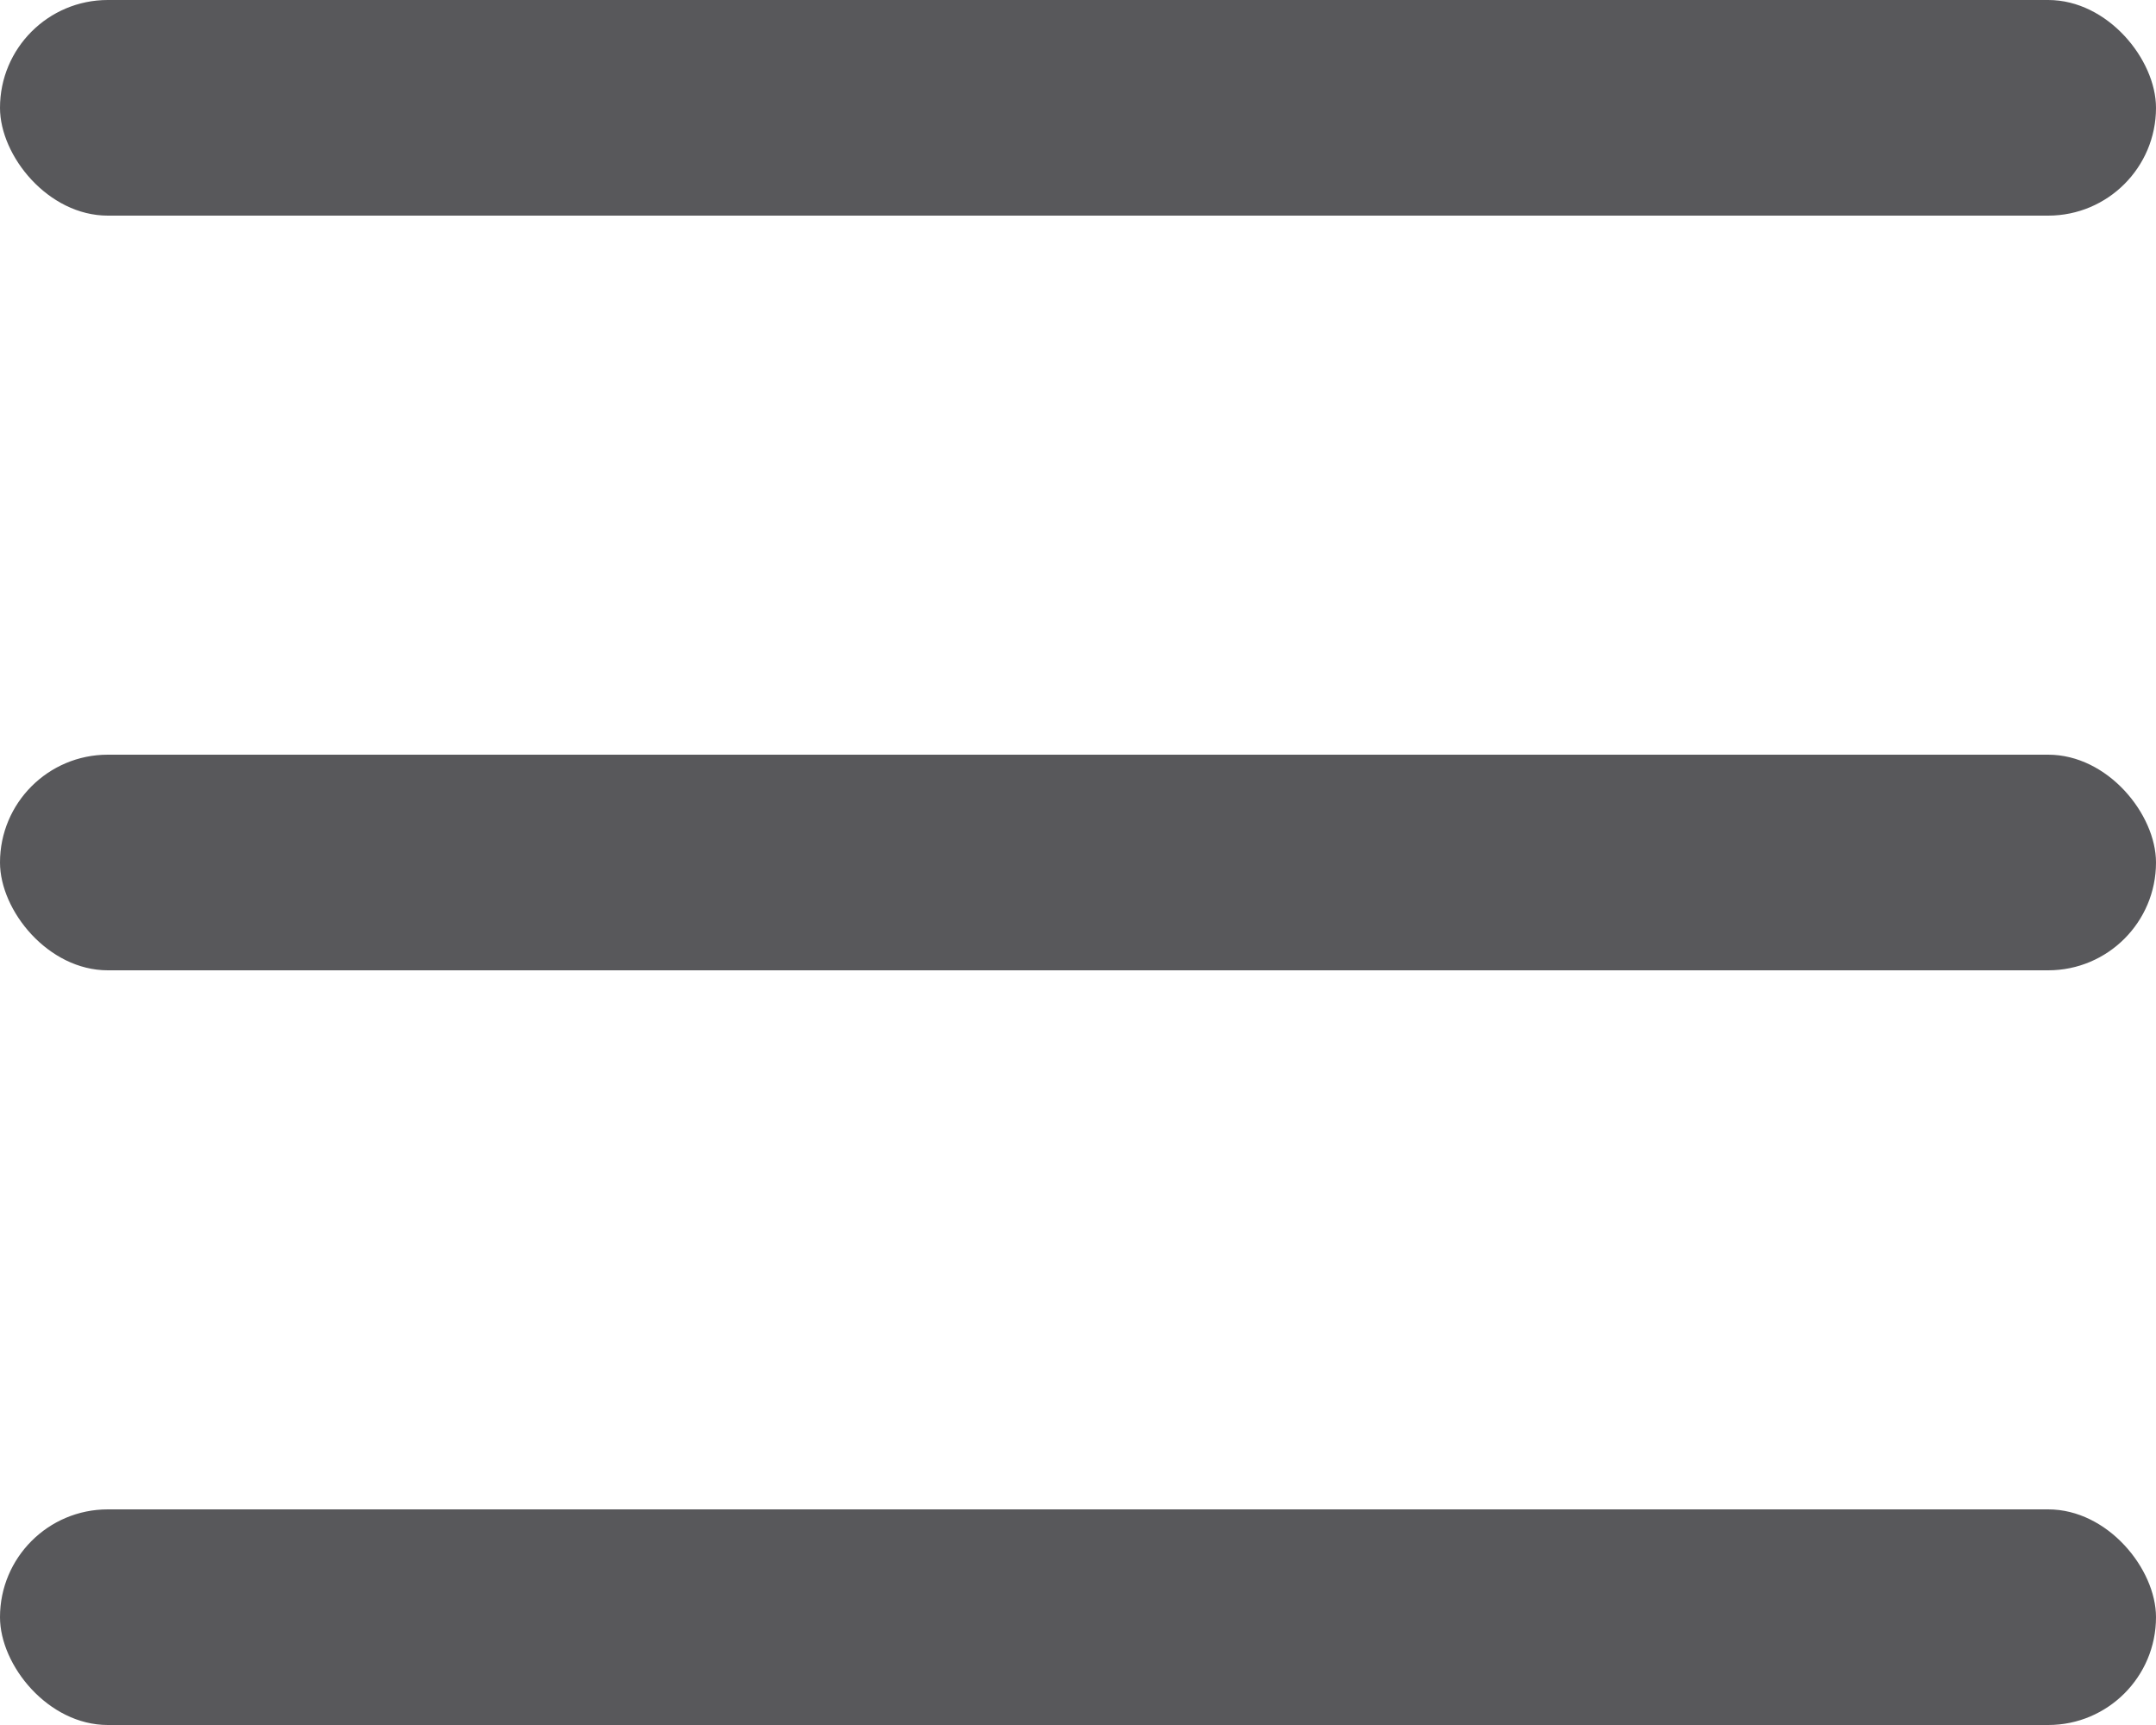
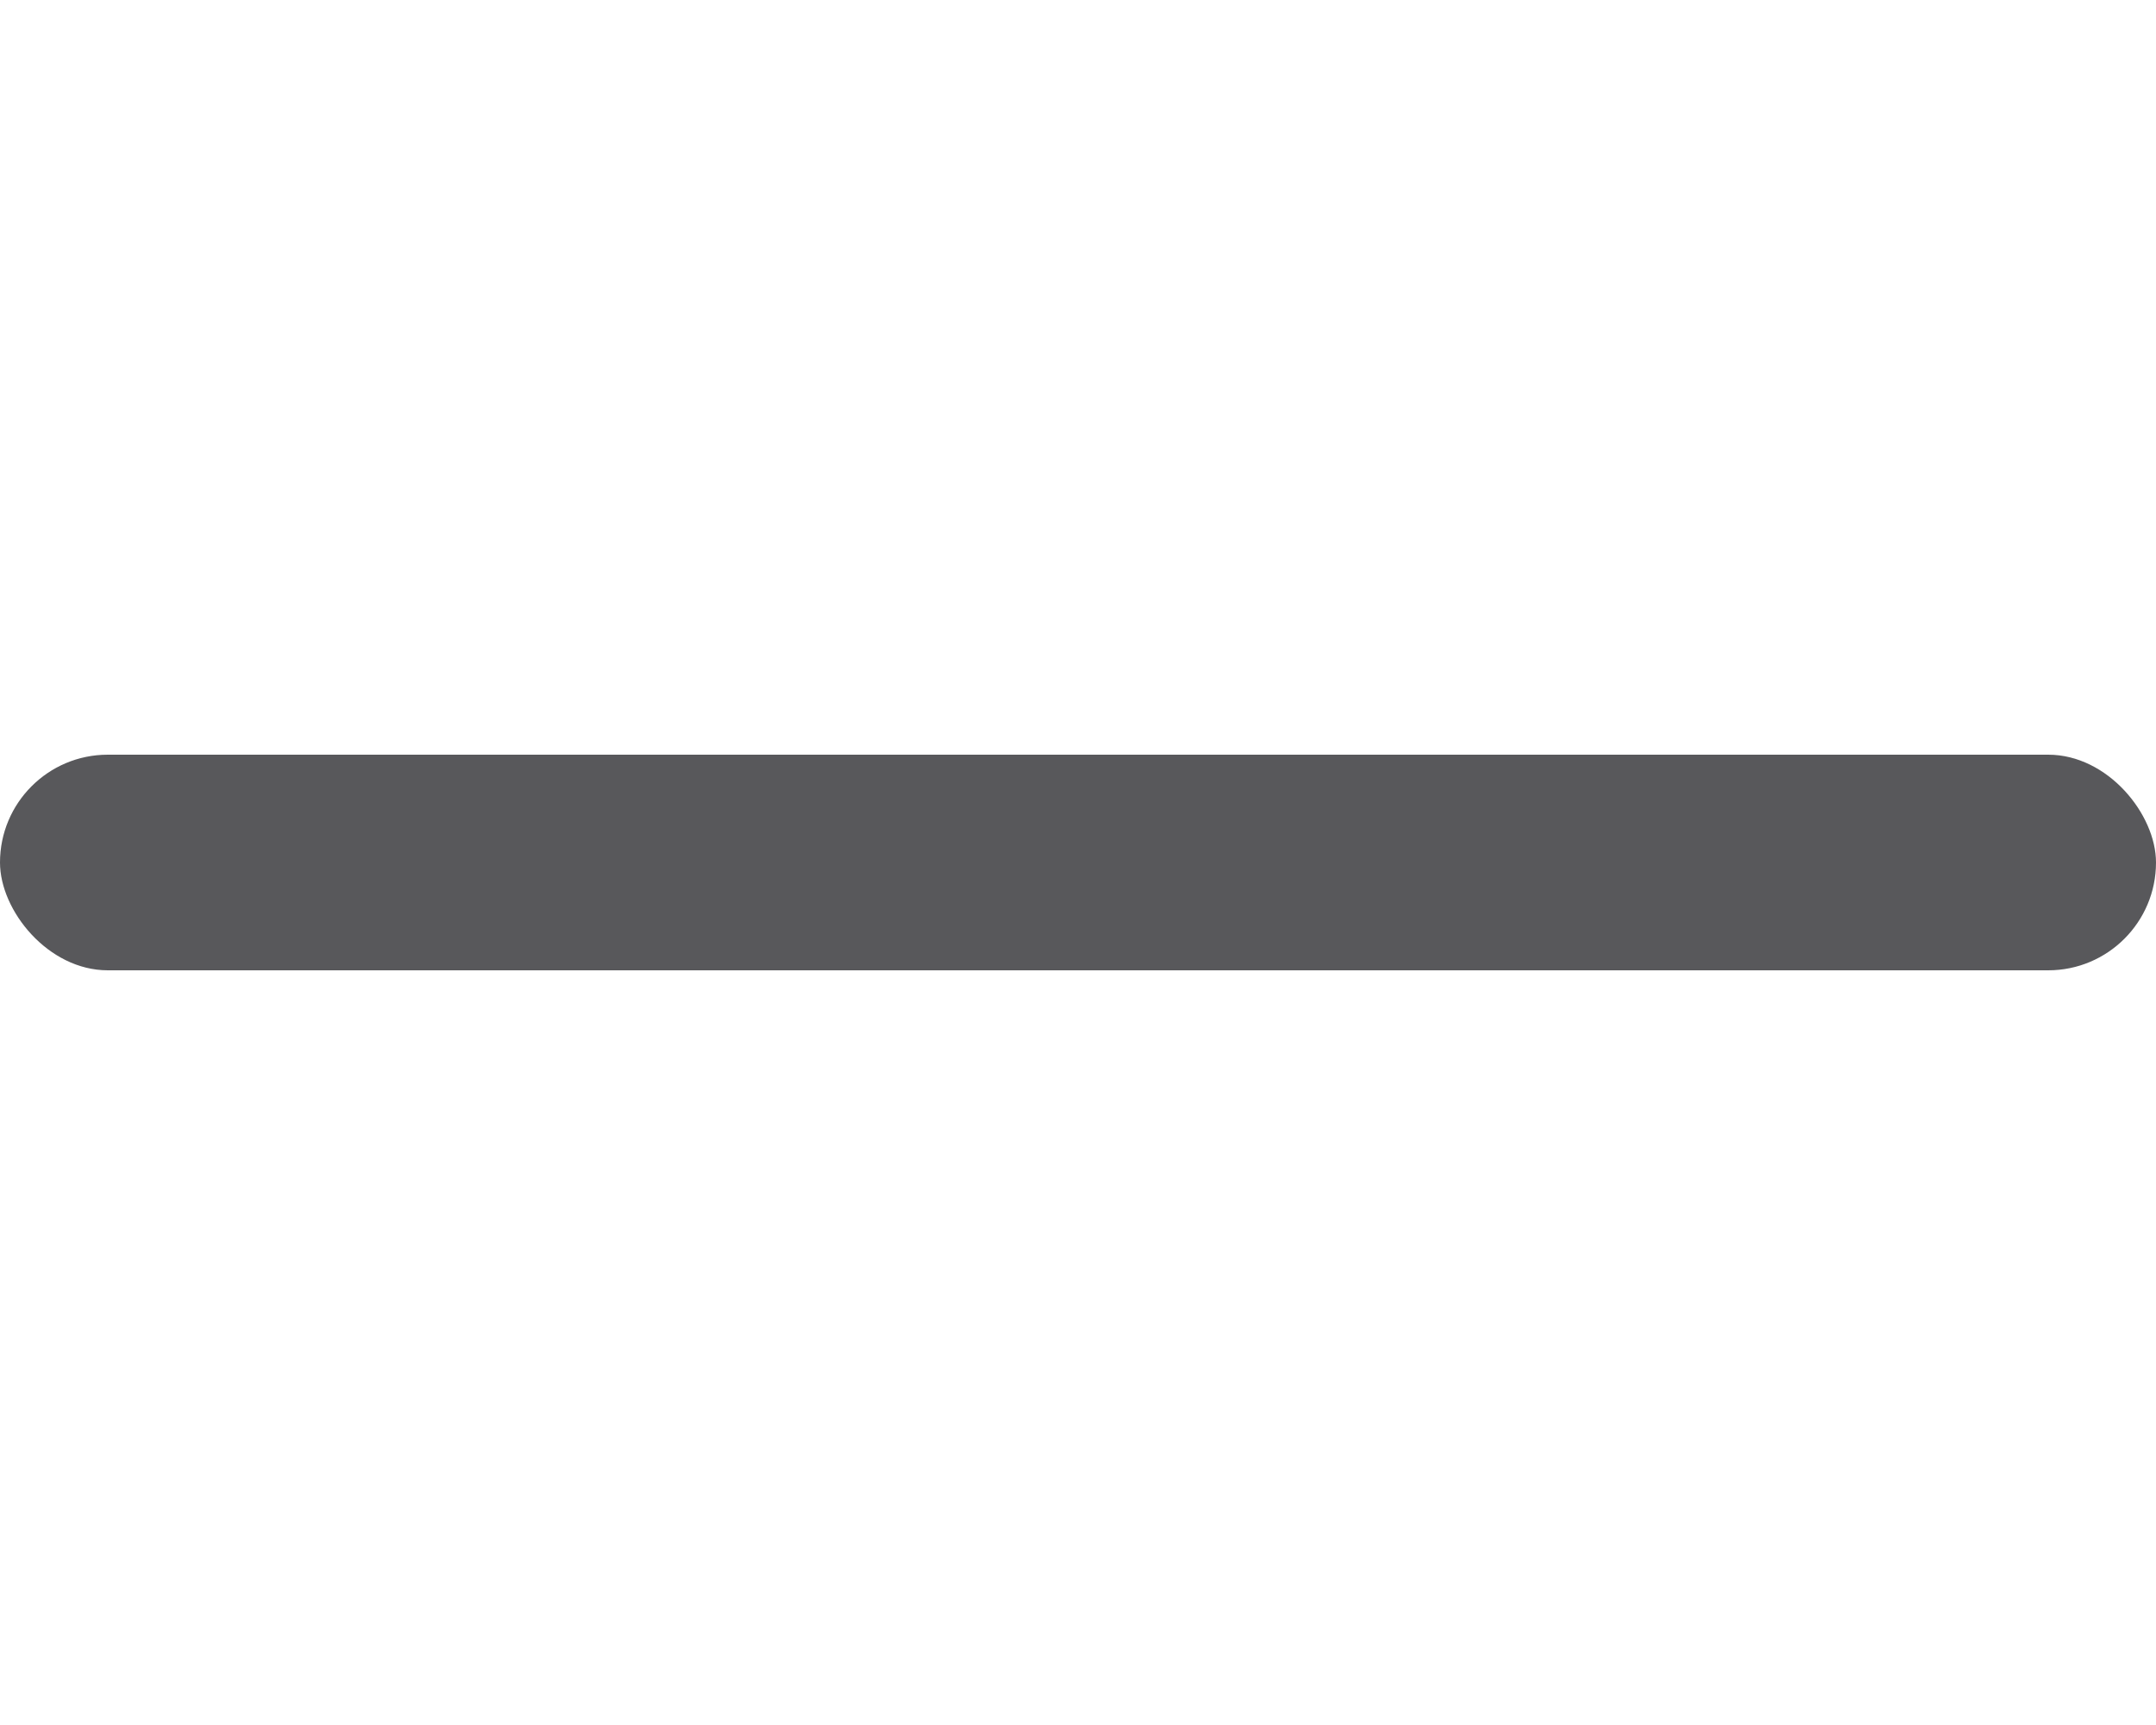
<svg xmlns="http://www.w3.org/2000/svg" width="20" height="16" viewBox="0 0 20 16">
  <g fill="#58585B" fill-rule="evenodd">
-     <rect width="20" height="2" rx="1" />
    <rect width="20" height="2" y="7" rx="1" />
-     <rect width="20" height="2" y="14" rx="1" />
  </g>
</svg>